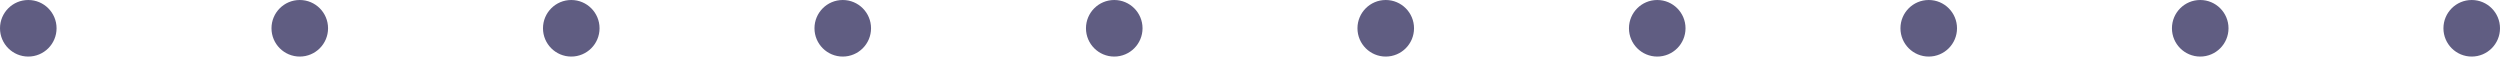
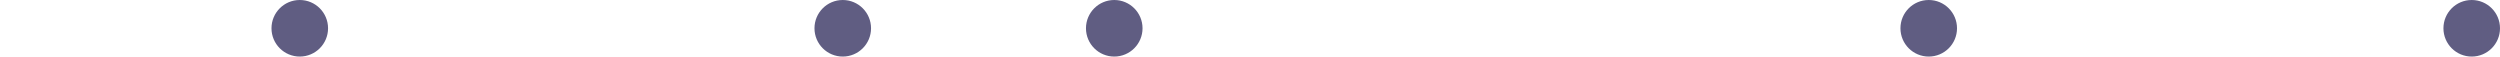
<svg xmlns="http://www.w3.org/2000/svg" width="221" height="5" viewBox="0 0 221 5" fill="none">
-   <circle cx="2.5" cy="2.5" r="2.5" fill="#605D82" />
-   <circle cx="122.5" cy="2.5" r="2.5" fill="#605D82" />
  <circle cx="26.5" cy="2.5" r="2.5" fill="#605D82" />
-   <circle cx="146.5" cy="2.5" r="2.5" fill="#605D82" />
-   <circle cx="50.5" cy="2.5" r="2.5" fill="#605D82" />
  <circle cx="170.5" cy="2.5" r="2.5" fill="#605D82" />
  <circle cx="74.5" cy="2.5" r="2.5" fill="#605D82" />
-   <circle cx="194.5" cy="2.5" r="2.5" fill="#605D82" />
  <circle cx="98.5" cy="2.5" r="2.5" fill="#605D82" />
  <circle cx="218.5" cy="2.5" r="2.5" fill="#605D82" />
</svg>